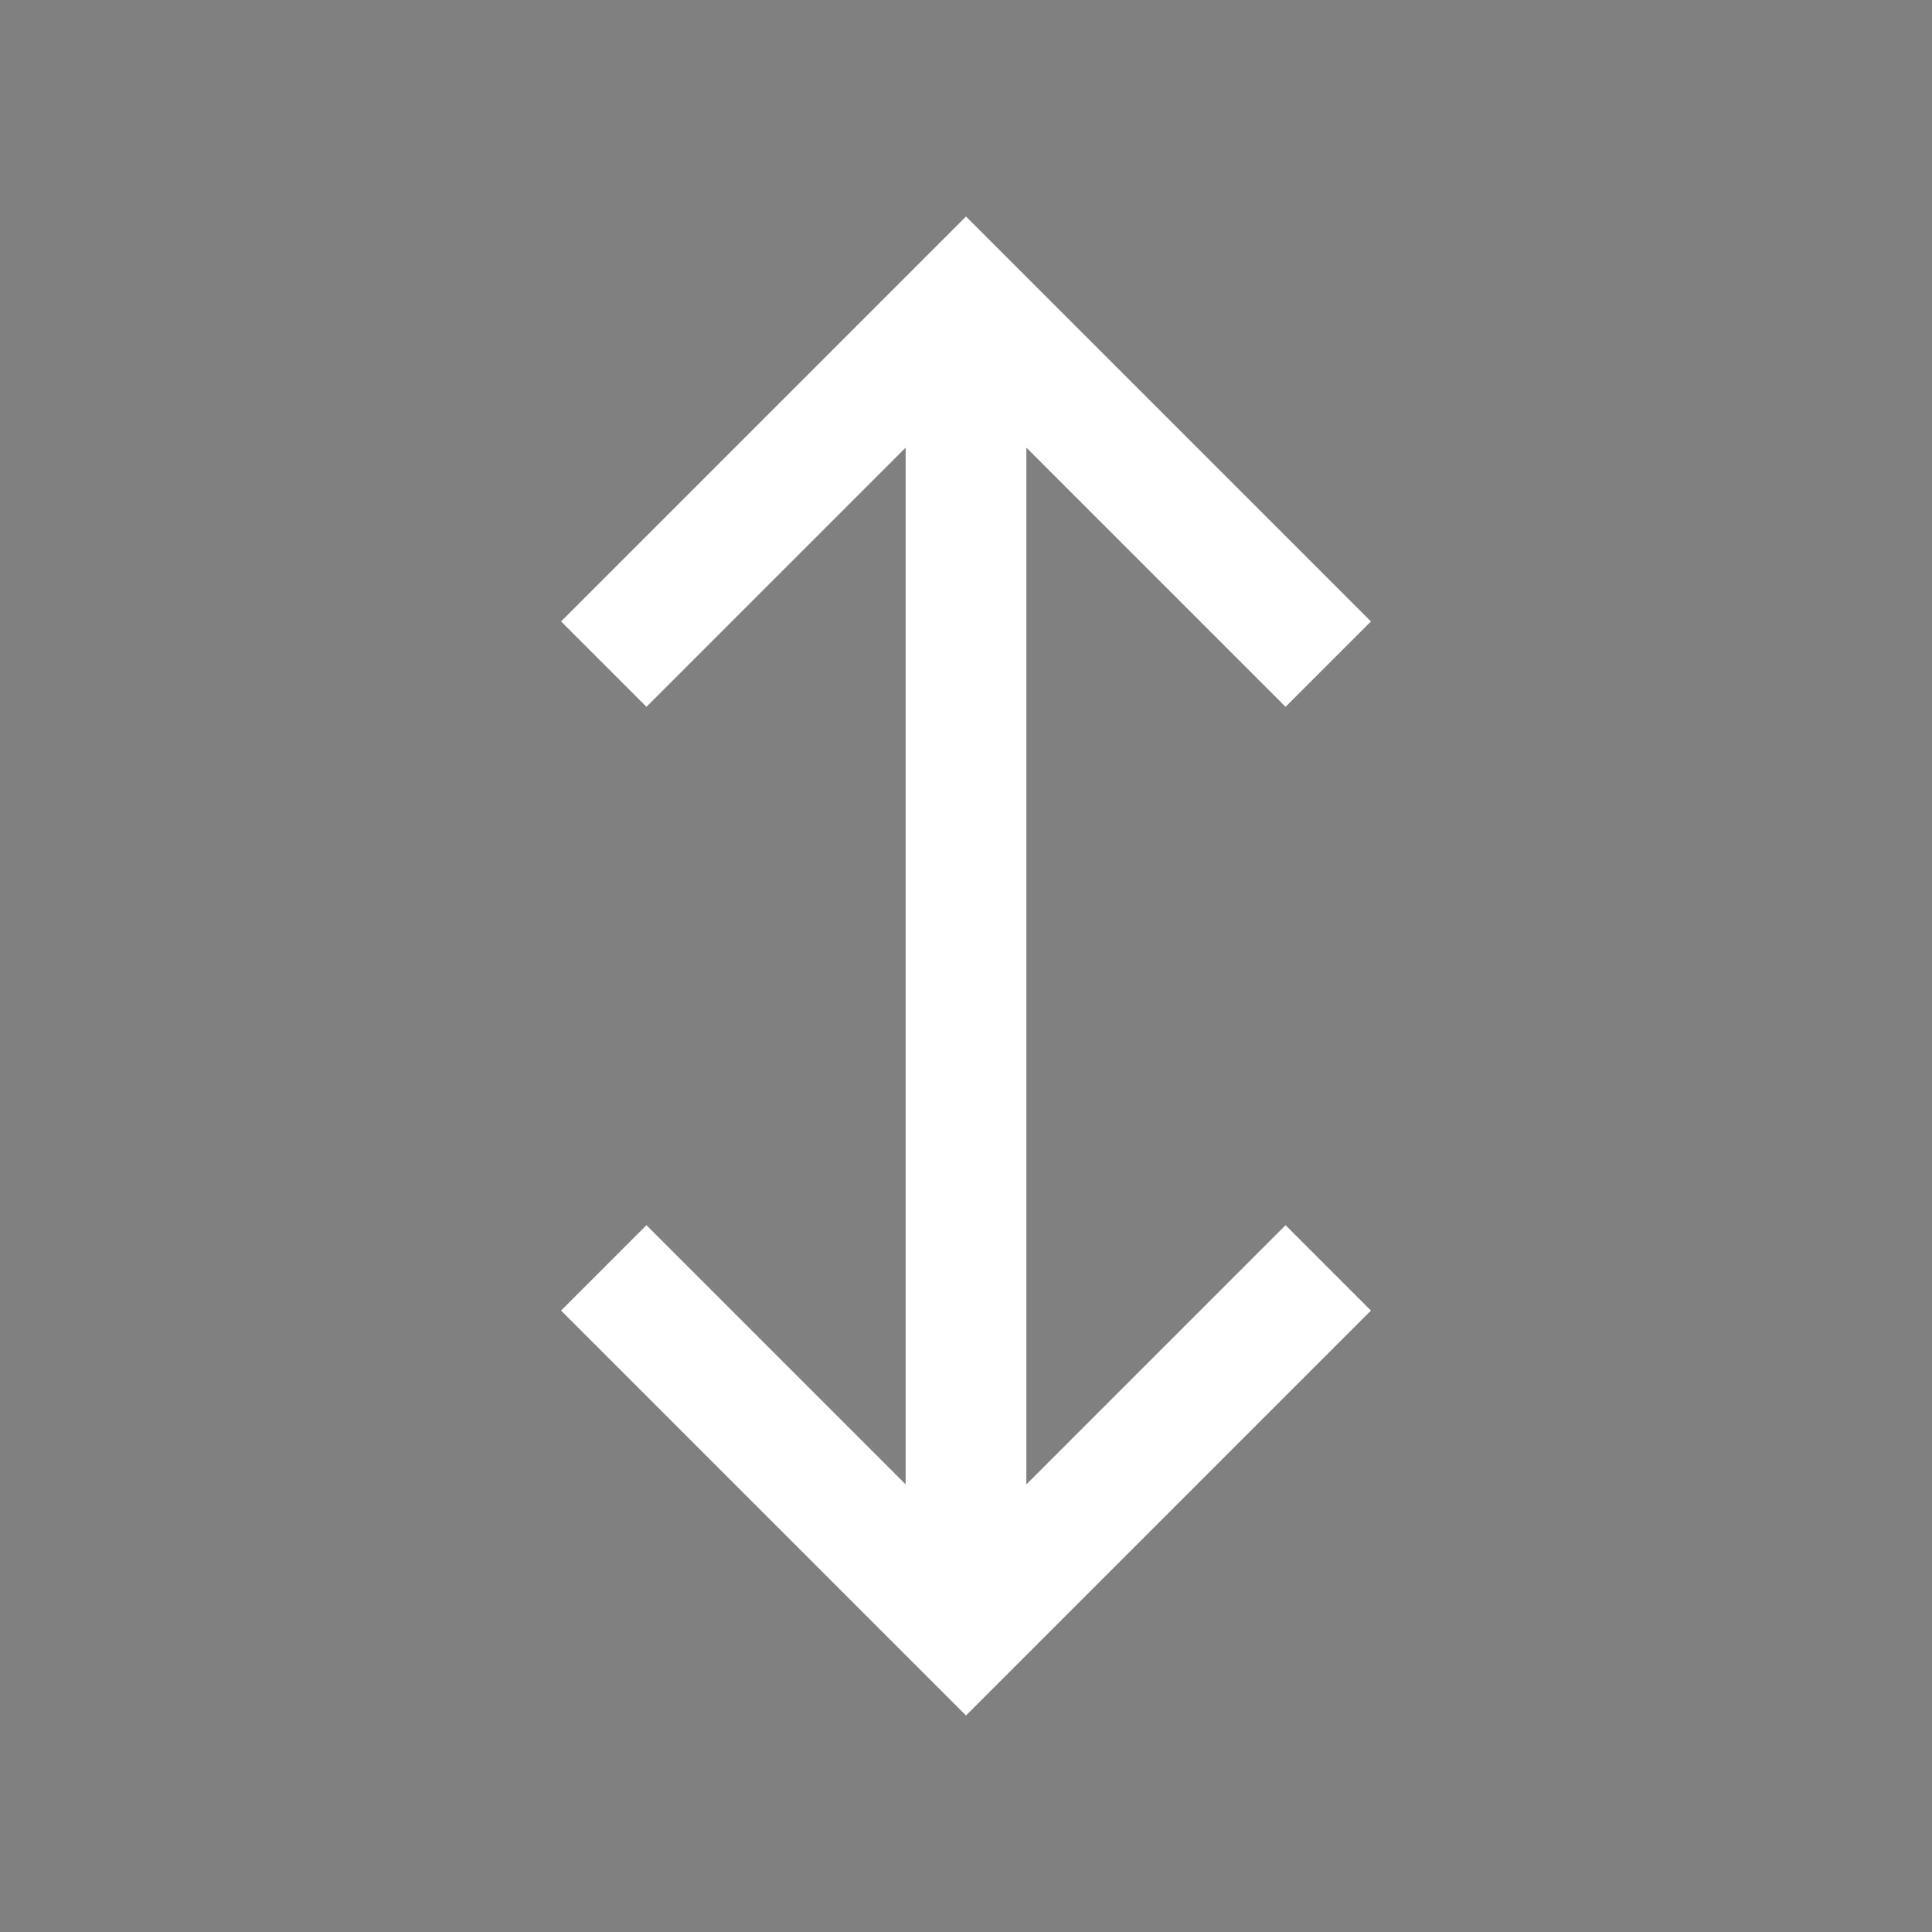
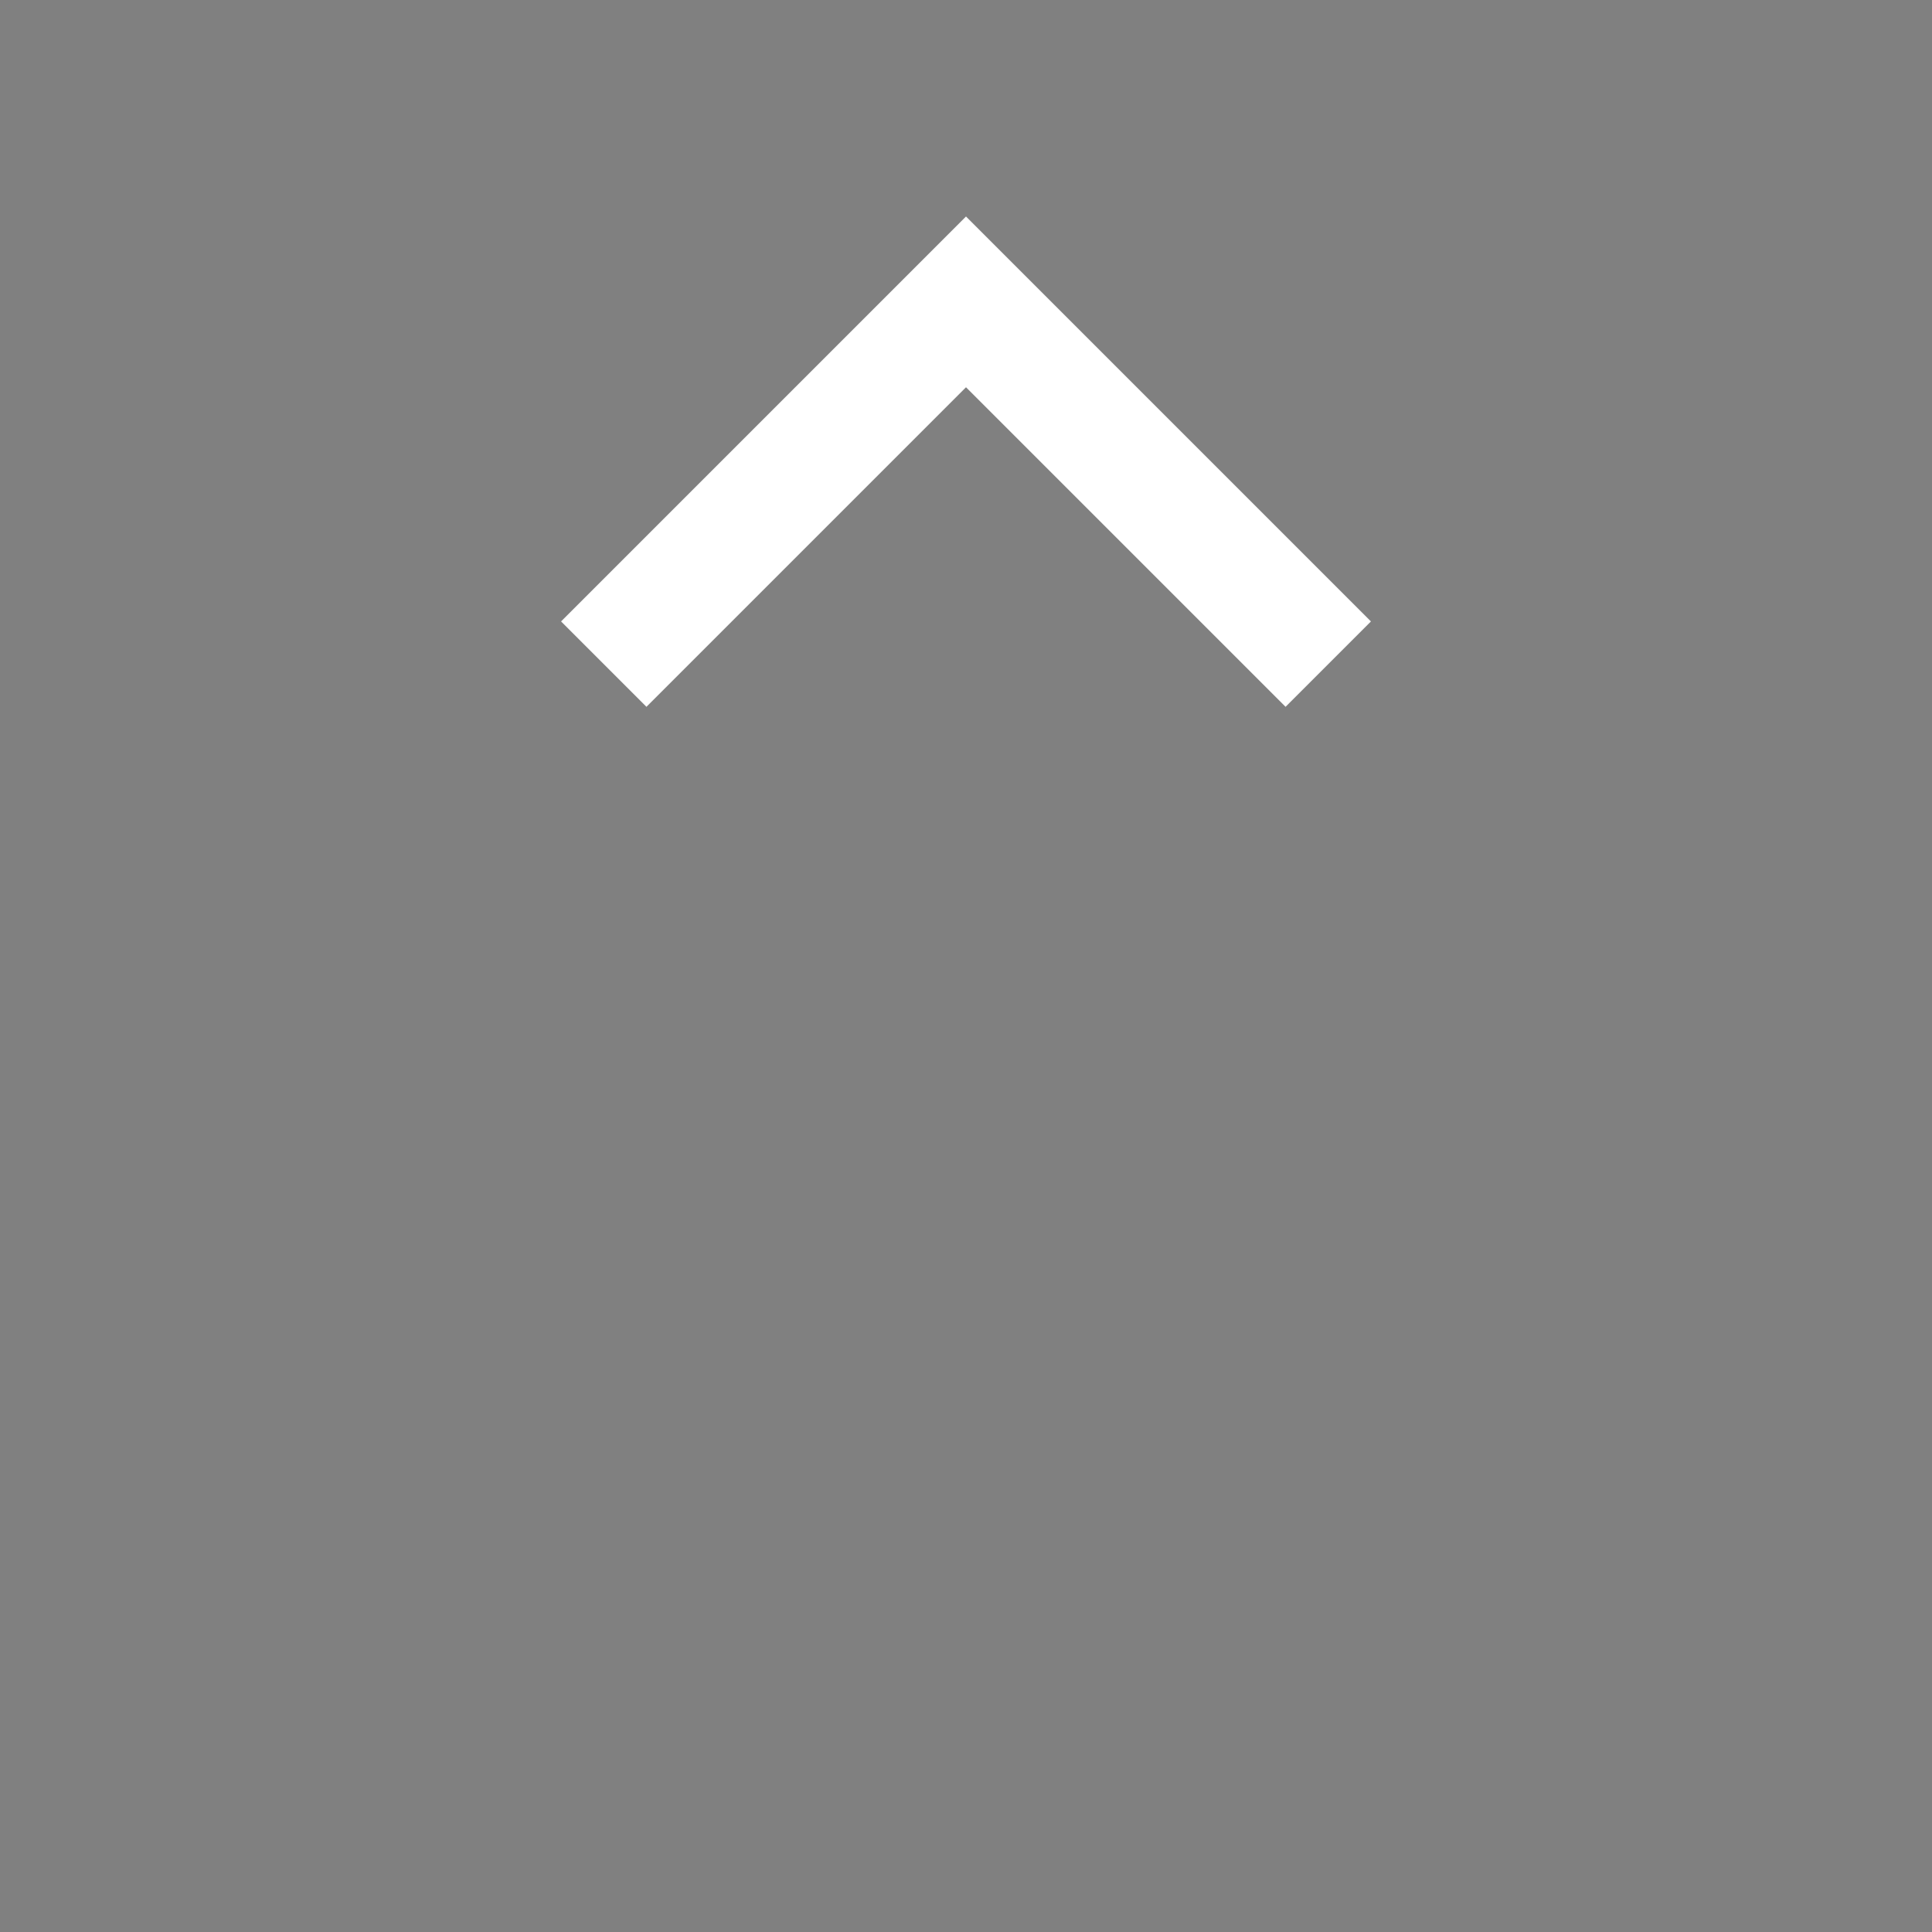
<svg xmlns="http://www.w3.org/2000/svg" width="64" height="64">
  <rect width="100%" height="100%" fill="#808080" stroke="none" />
-   <path d="M32 10 L32 54" stroke="#fff" stroke-width="4" />
  <polyline points="20,22 32,10 44,22" stroke="#fff" stroke-width="4" fill="none" />
-   <polyline points="20,42 32,54 44,42" stroke="#fff" stroke-width="4" fill="none" />
</svg>